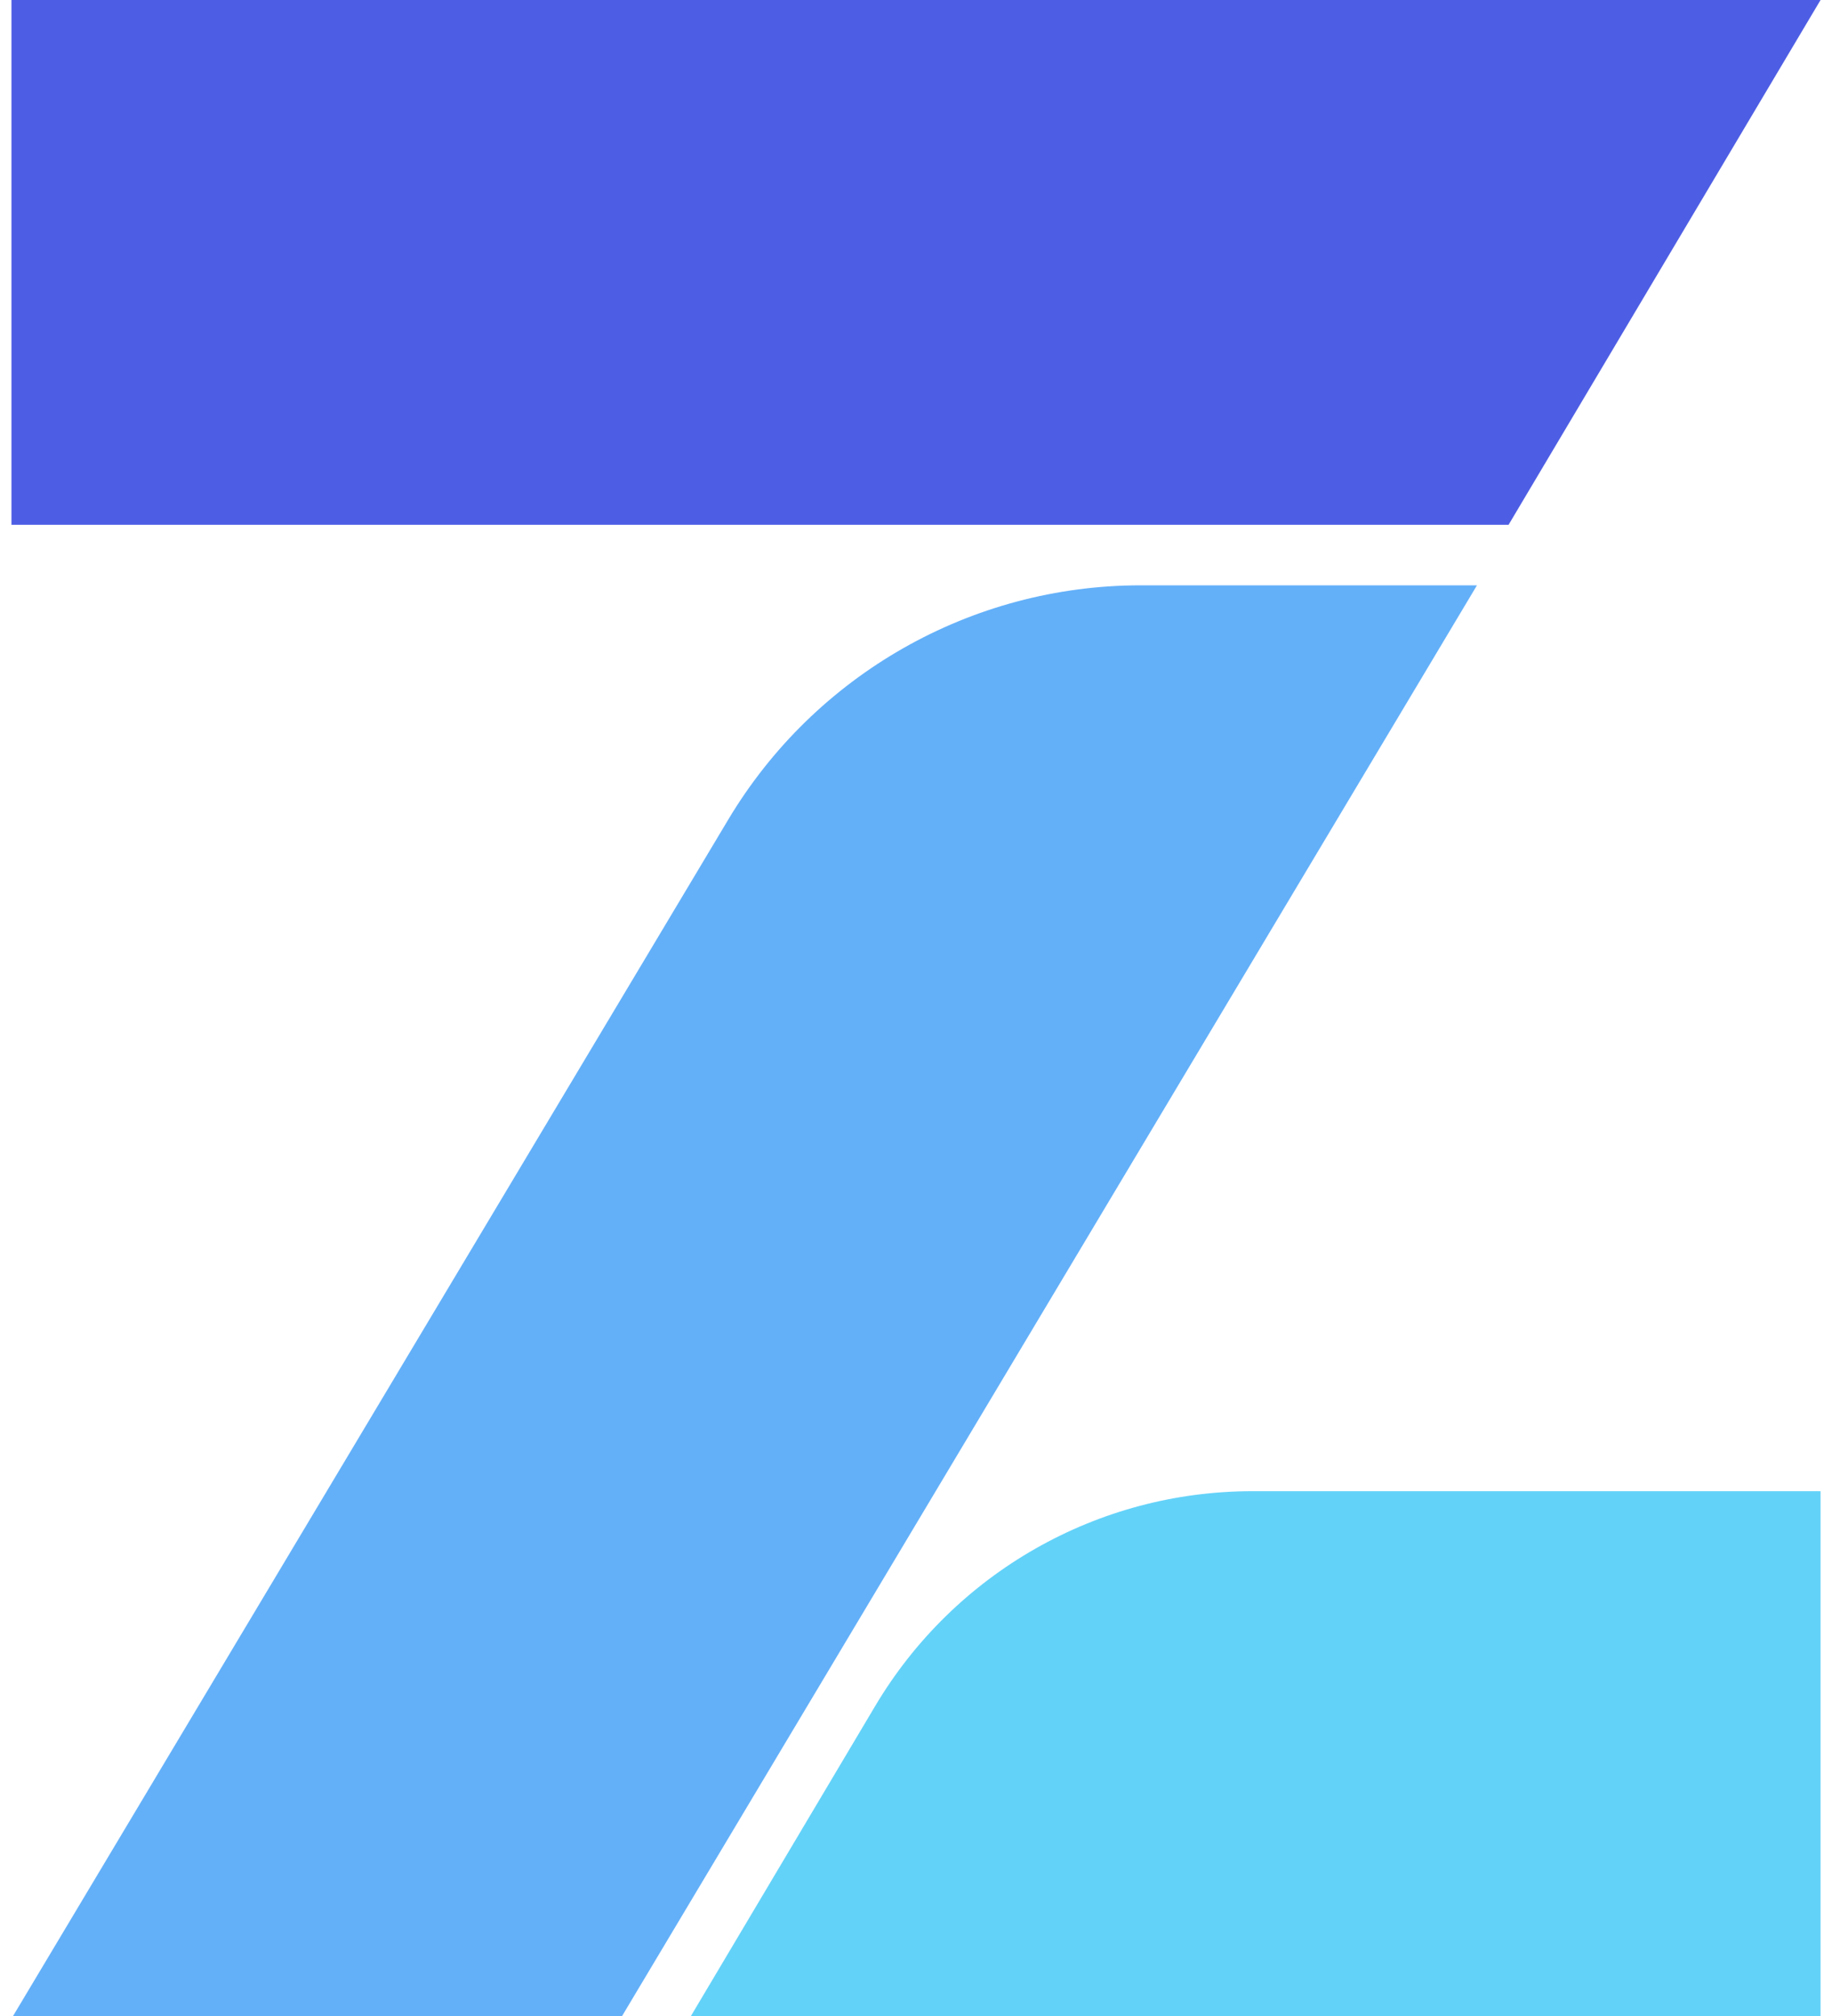
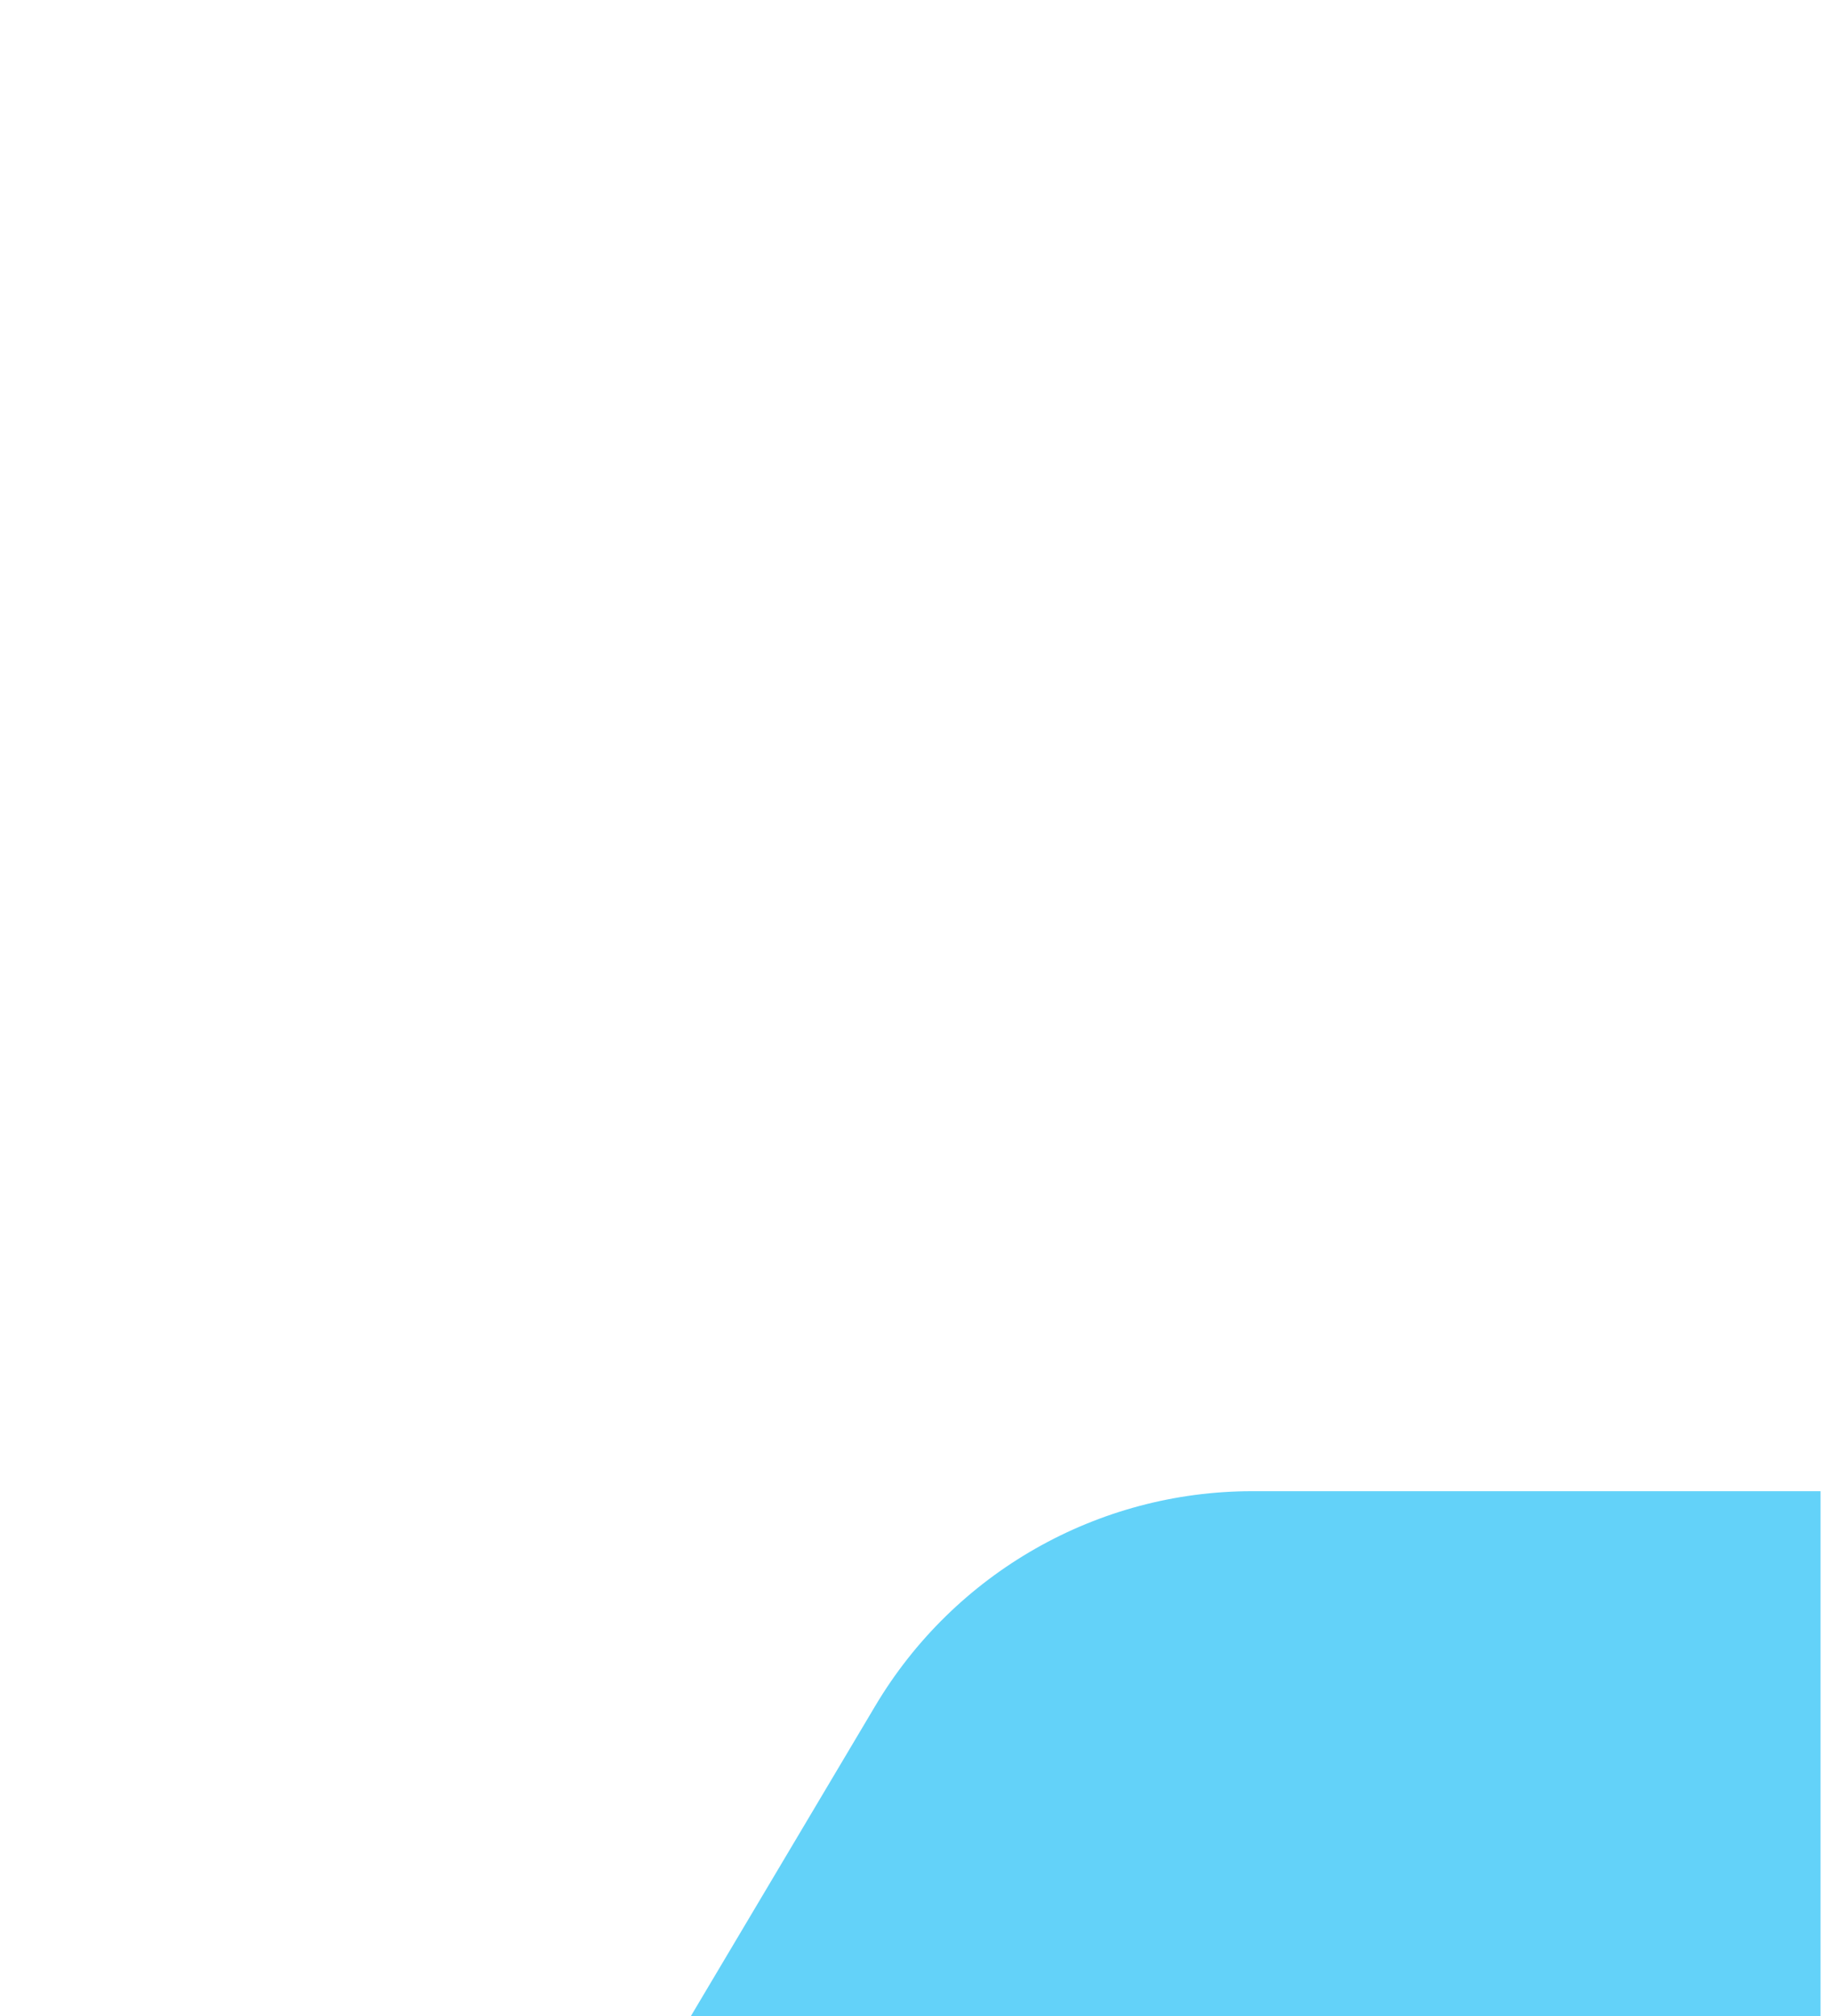
<svg xmlns="http://www.w3.org/2000/svg" width="80" height="88" viewBox="0 0 80 88" fill="none">
  <path d="M79.5 87.999V65.092H54.679C47.929 65.092 41.676 68.654 38.219 74.467L30.172 87.999H79.5Z" fill="#63D2F9" />
-   <path d="M0.5 0V22.907H65.877L79.5 0H0.5Z" fill="#4E5EE4" />
-   <path d="M31.787 35.8L0.57 88H27.166L64.496 25.55H49.81C42.423 25.55 35.579 29.441 31.787 35.8Z" fill="#63B0F9" />
+   <path d="M0.5 0V22.907H65.877H0.5Z" fill="#4E5EE4" />
</svg>